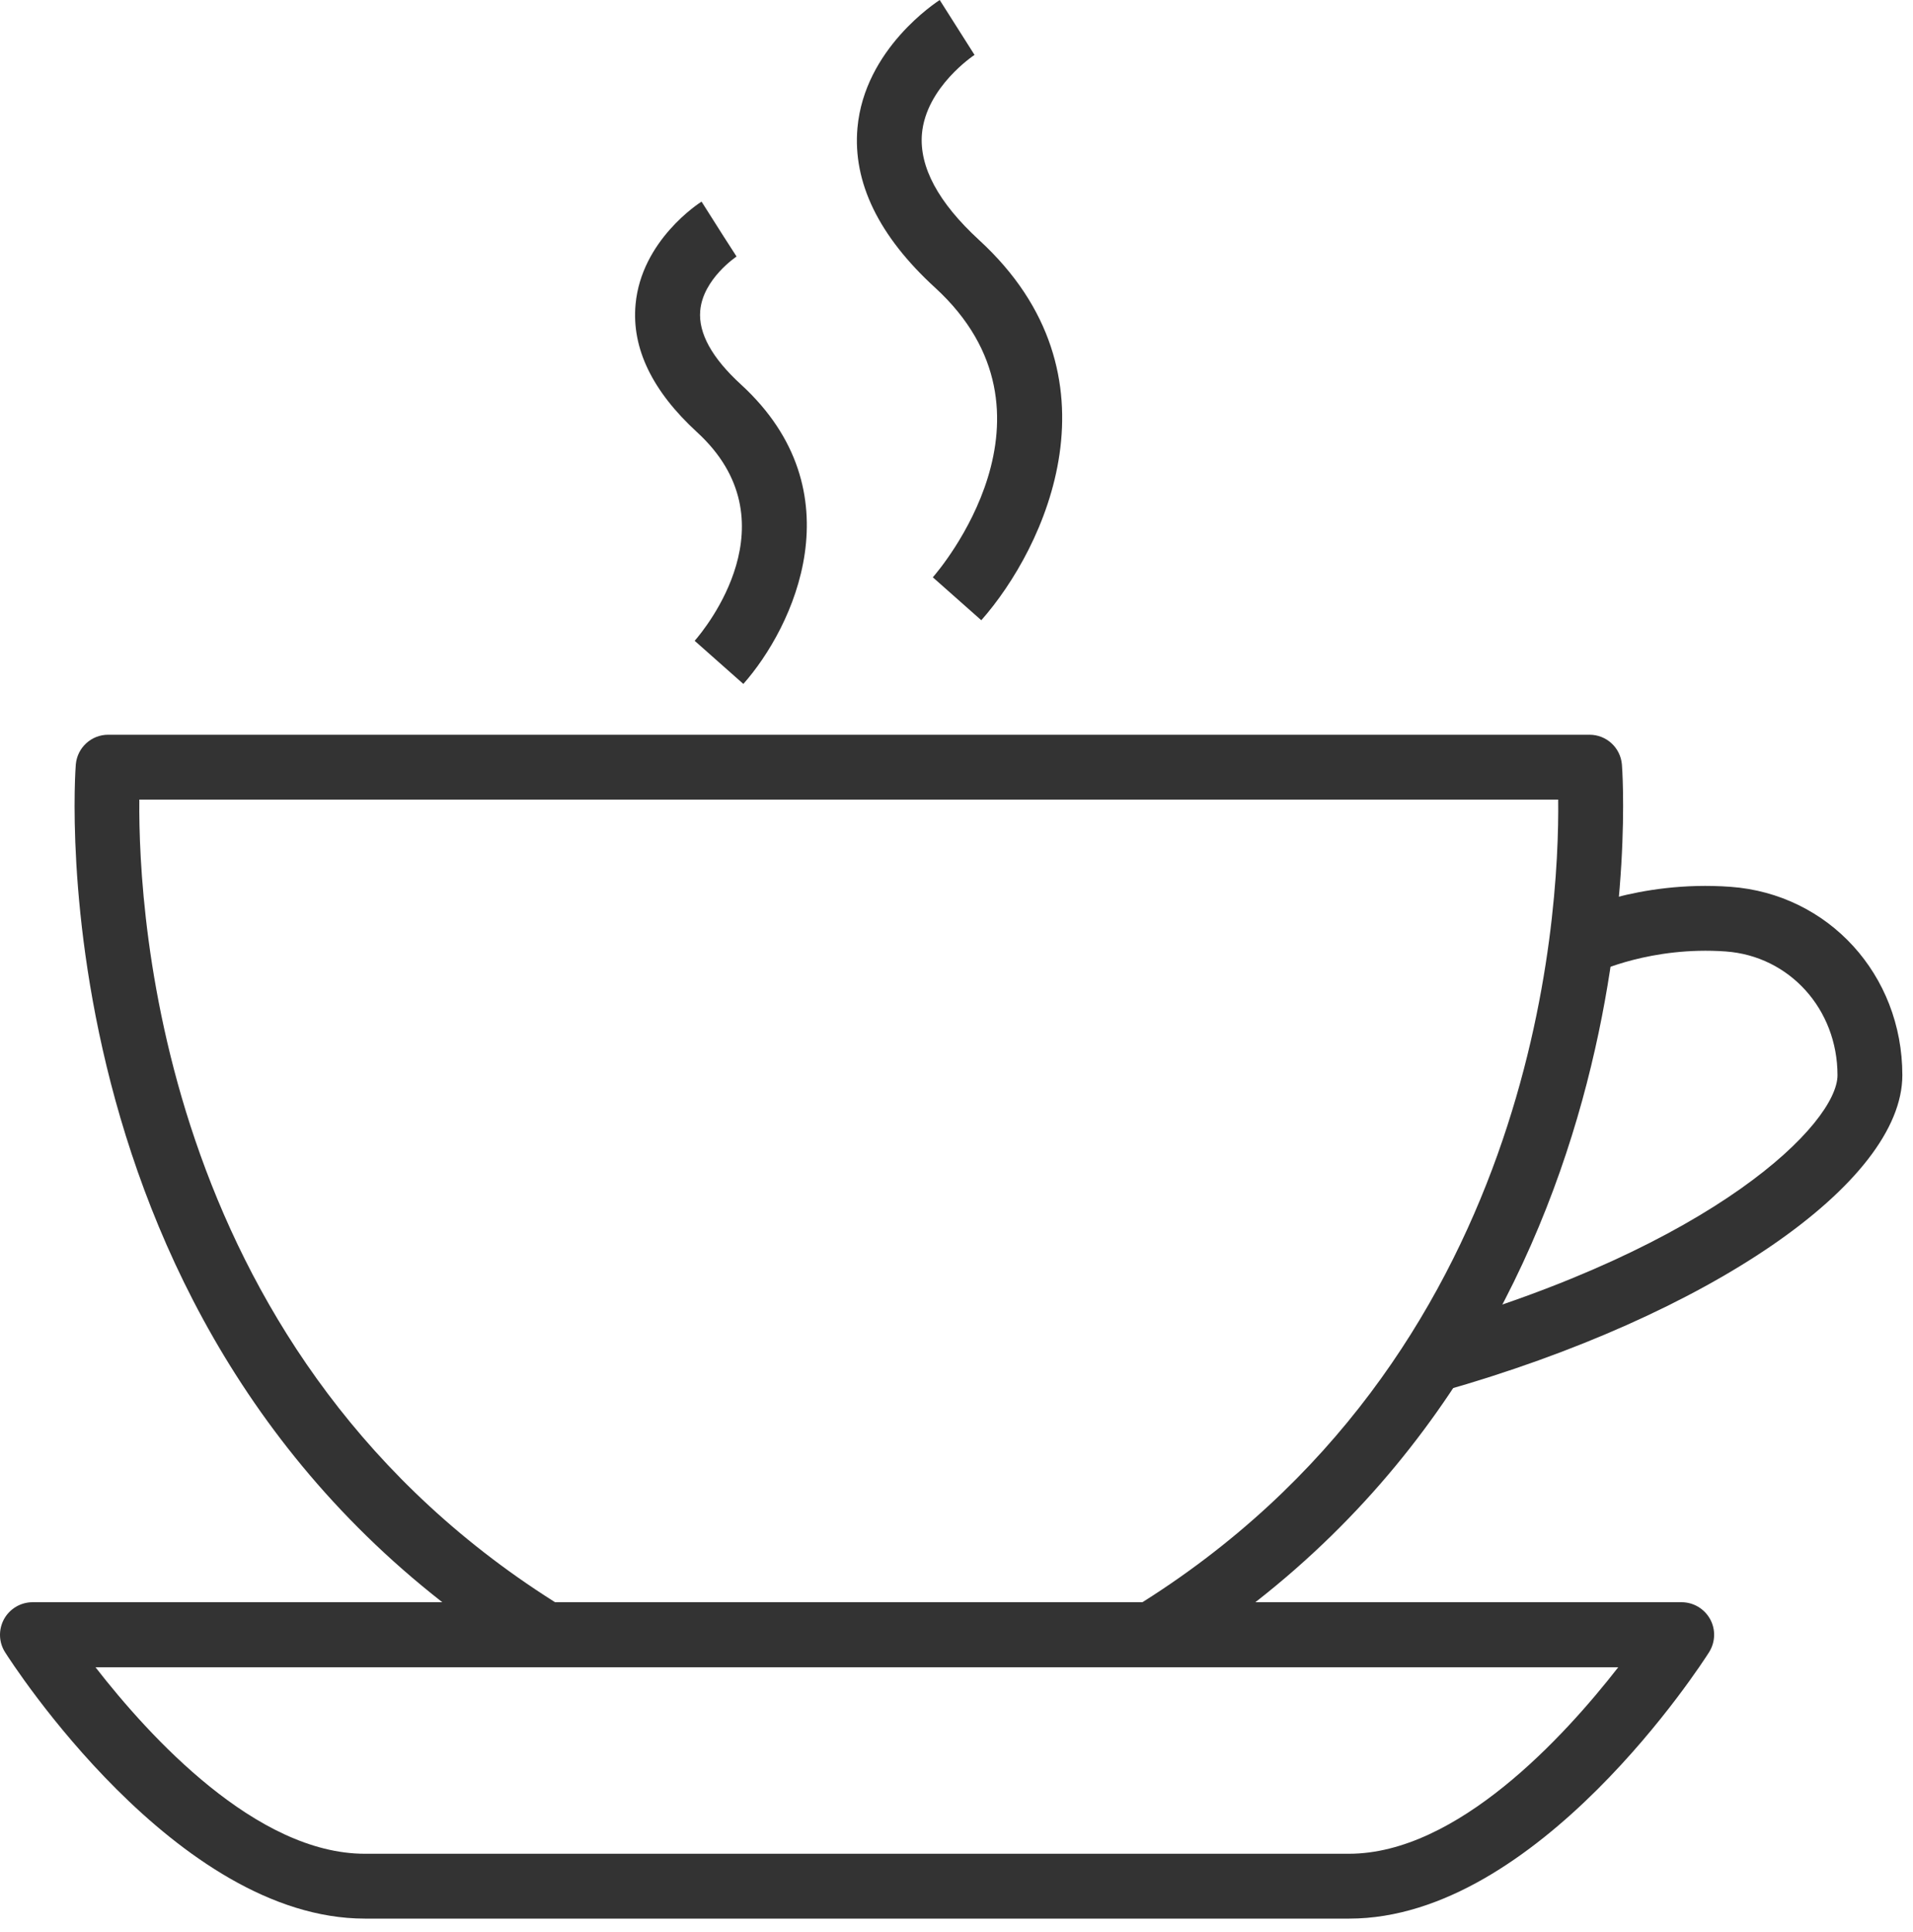
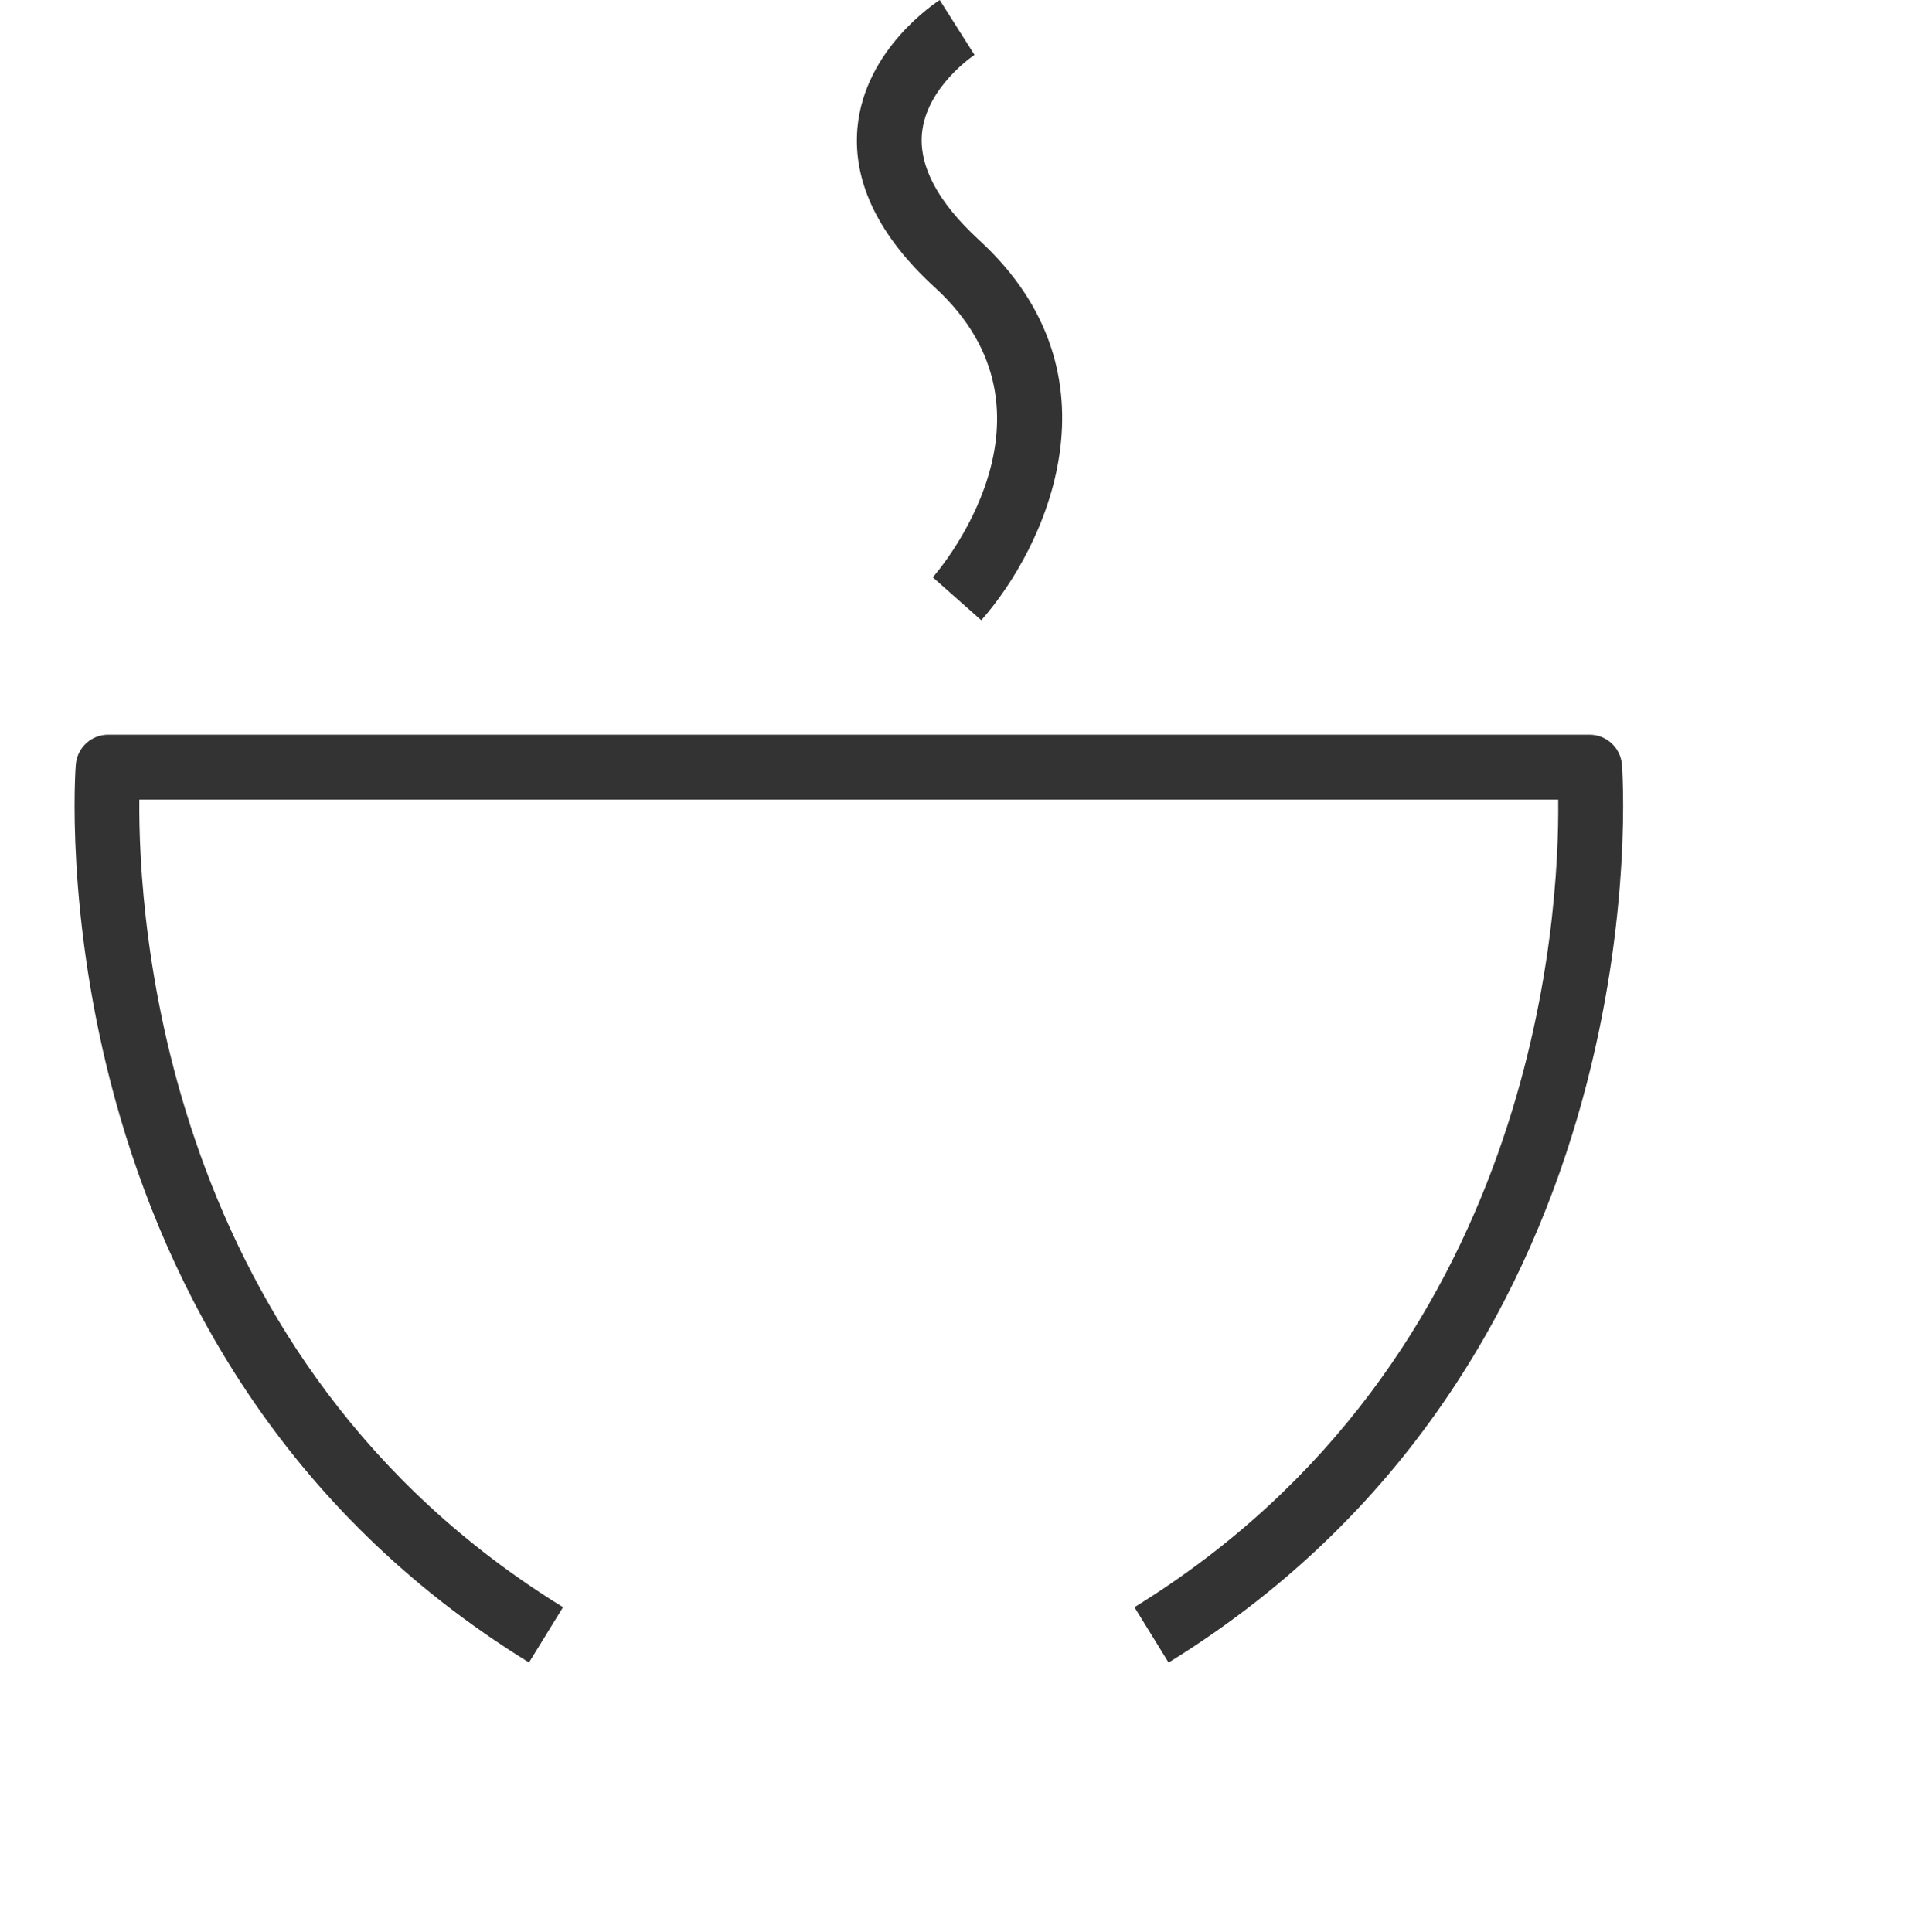
<svg xmlns="http://www.w3.org/2000/svg" width="100" height="101" viewBox="0 0 100 101" fill="none">
  <path d="M51.302 32.43L48.762 30.18C49.062 29.84 56.092 21.65 48.882 15.04C45.932 12.34 44.572 9.53 44.822 6.69C45.192 2.54 48.962 0.11 49.122 0L50.942 2.87C50.942 2.87 48.402 4.54 48.192 7.01C48.052 8.73 49.052 10.59 51.172 12.54C58.912 19.63 54.632 28.65 51.292 32.43H51.302Z" fill="#333333" />
-   <path d="M38.853 35.75L36.313 33.5C36.853 32.88 41.513 27.24 36.433 22.59C34.103 20.45 33.013 18.21 33.223 15.92C33.523 12.57 36.543 10.62 36.673 10.54L38.493 13.41L37.583 11.98L38.503 13.41C38.503 13.41 36.743 14.58 36.603 16.25C36.503 17.42 37.223 18.72 38.733 20.1C44.843 25.7 41.483 32.79 38.853 35.76V35.75Z" fill="#333333" />
  <path d="M61.083 86.91L59.303 84.02C80.303 71.07 81.523 47.97 81.453 41.8H7.283C7.223 47.98 8.473 71.1 29.433 84.02L27.653 86.91C1.623 70.86 3.933 40.27 3.963 39.96C4.043 39.08 4.773 38.41 5.653 38.41H83.093C83.973 38.41 84.703 39.08 84.783 39.96C84.813 40.27 87.113 70.86 61.093 86.91H61.083Z" fill="#333333" />
-   <path d="M75.393 72.73L74.463 69.47C89.723 65.14 96.053 58.7 96.053 56.21C96.053 52.76 93.543 49.98 90.213 49.74C86.313 49.46 83.463 50.83 83.433 50.84L81.933 47.8C82.083 47.73 85.603 46.01 90.453 46.36C95.583 46.73 99.443 50.96 99.443 56.21C99.443 61.83 89.323 68.78 75.393 72.73Z" fill="#333333" />
-   <path d="M70.512 100.3H19.072C9.212 100.3 0.622 86.94 0.262 86.37C-0.068 85.85 -0.088 85.19 0.212 84.64C0.512 84.1 1.082 83.76 1.702 83.76H87.902C88.522 83.76 89.092 84.1 89.392 84.64C89.692 85.18 89.672 85.84 89.342 86.37C88.982 86.94 80.392 100.3 70.532 100.3H70.512ZM4.992 87.16C7.812 90.79 13.402 96.91 19.072 96.91H70.512C76.172 96.91 81.772 90.78 84.592 87.16H4.992Z" fill="#333333" />
</svg>